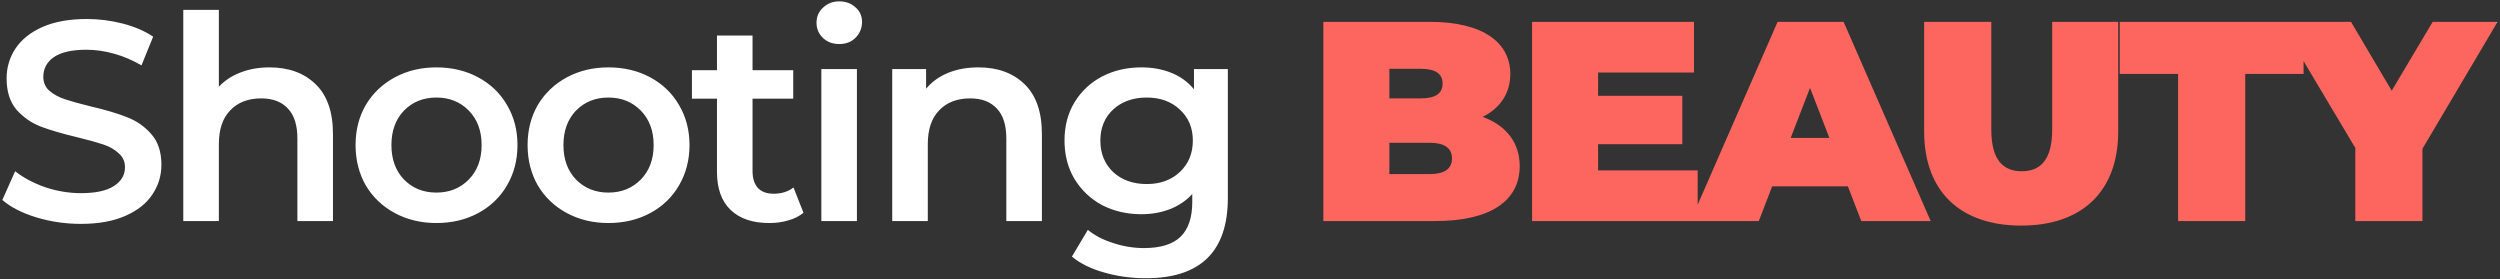
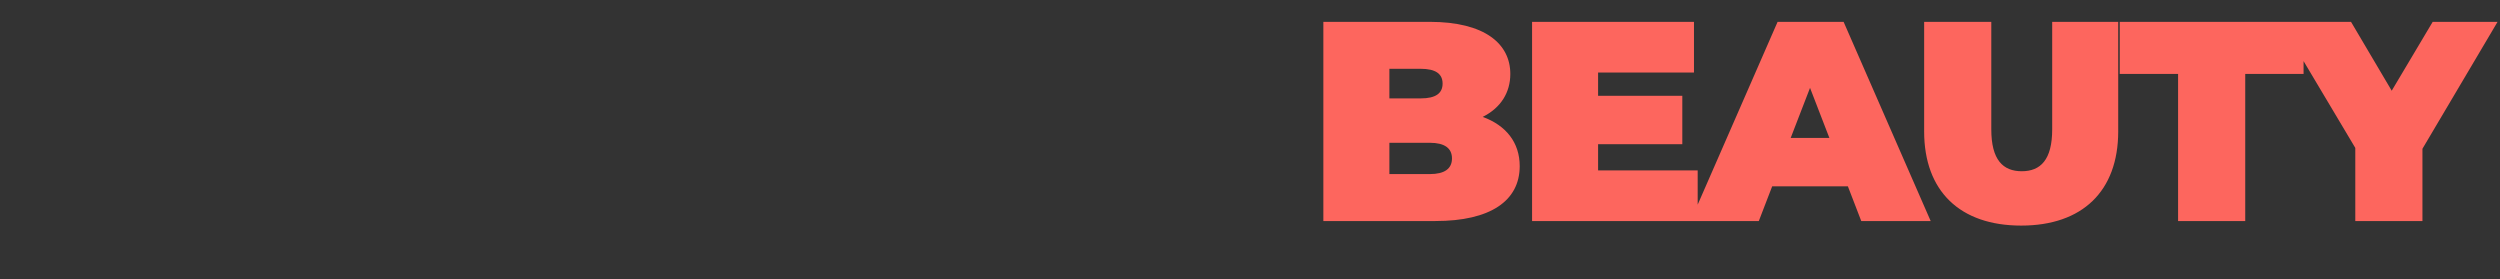
<svg xmlns="http://www.w3.org/2000/svg" width="984" height="110" viewBox="0 0 984 110" fill="none">
  <rect x="0" y="0" width="984" height="110" fill="#333333" stroke="none" />
-   <path d="M31.832 88.12C25.784 88.12 19.923 87.261 14.248 85.544C8.648 83.827 4.205 81.549 0.92 78.712L5.96 67.4C9.171 69.939 13.091 72.029 17.72 73.672C22.424 75.24 27.128 76.024 31.832 76.024C37.656 76.024 41.987 75.091 44.824 73.224C47.736 71.357 49.192 68.893 49.192 65.832C49.192 63.592 48.371 61.763 46.728 60.344C45.16 58.851 43.144 57.693 40.68 56.872C38.216 56.051 34.856 55.117 30.6 54.072C24.627 52.653 19.773 51.235 16.04 49.816C12.381 48.397 9.208 46.195 6.52 43.208C3.907 40.147 2.6 36.04 2.6 30.888C2.6 26.557 3.757 22.637 6.072 19.128C8.461 15.544 12.008 12.707 16.712 10.616C21.491 8.525 27.315 7.48 34.184 7.48C38.963 7.48 43.667 8.077 48.296 9.272C52.925 10.467 56.92 12.184 60.28 14.424L55.688 25.736C52.253 23.72 48.669 22.189 44.936 21.144C41.203 20.099 37.581 19.576 34.072 19.576C28.323 19.576 24.029 20.547 21.192 22.488C18.429 24.429 17.048 27.005 17.048 30.216C17.048 32.456 17.832 34.285 19.4 35.704C21.043 37.123 23.096 38.243 25.56 39.064C28.024 39.885 31.384 40.819 35.64 41.864C41.464 43.208 46.243 44.627 49.976 46.12C53.709 47.539 56.883 49.741 59.496 52.728C62.184 55.715 63.528 59.747 63.528 64.824C63.528 69.155 62.333 73.075 59.944 76.584C57.629 80.093 54.083 82.893 49.304 84.984C44.525 87.075 38.701 88.12 31.832 88.12ZM106.077 26.52C113.619 26.52 119.667 28.723 124.222 33.128C128.776 37.533 131.054 44.067 131.054 52.728V87H117.053V54.52C117.053 49.293 115.821 45.373 113.357 42.76C110.893 40.072 107.384 38.728 102.829 38.728C97.677 38.728 93.608 40.296 90.621 43.432C87.635 46.493 86.141 50.936 86.141 56.76V87H72.141V3.896H86.141V34.136C88.456 31.672 91.293 29.805 94.653 28.536C98.088 27.192 101.896 26.52 106.077 26.52ZM171.76 87.784C165.712 87.784 160.262 86.477 155.408 83.864C150.555 81.251 146.747 77.629 143.984 73C141.296 68.296 139.952 62.995 139.952 57.096C139.952 51.197 141.296 45.933 143.984 41.304C146.747 36.675 150.555 33.053 155.408 30.44C160.262 27.827 165.712 26.52 171.76 26.52C177.883 26.52 183.371 27.827 188.224 30.44C193.078 33.053 196.848 36.675 199.536 41.304C202.299 45.933 203.68 51.197 203.68 57.096C203.68 62.995 202.299 68.296 199.536 73C196.848 77.629 193.078 81.251 188.224 83.864C183.371 86.477 177.883 87.784 171.76 87.784ZM171.76 75.8C176.912 75.8 181.168 74.083 184.528 70.648C187.888 67.213 189.568 62.696 189.568 57.096C189.568 51.496 187.888 46.979 184.528 43.544C181.168 40.109 176.912 38.392 171.76 38.392C166.608 38.392 162.352 40.109 158.992 43.544C155.707 46.979 154.064 51.496 154.064 57.096C154.064 62.696 155.707 67.213 158.992 70.648C162.352 74.083 166.608 75.8 171.76 75.8ZM239.468 87.784C233.42 87.784 227.969 86.477 223.116 83.864C218.262 81.251 214.454 77.629 211.692 73C209.004 68.296 207.66 62.995 207.66 57.096C207.66 51.197 209.004 45.933 211.692 41.304C214.454 36.675 218.262 33.053 223.116 30.44C227.969 27.827 233.42 26.52 239.468 26.52C245.59 26.52 251.078 27.827 255.932 30.44C260.785 33.053 264.556 36.675 267.244 41.304C270.006 45.933 271.388 51.197 271.388 57.096C271.388 62.995 270.006 68.296 267.244 73C264.556 77.629 260.785 81.251 255.932 83.864C251.078 86.477 245.59 87.784 239.468 87.784ZM239.468 75.8C244.62 75.8 248.876 74.083 252.236 70.648C255.596 67.213 257.276 62.696 257.276 57.096C257.276 51.496 255.596 46.979 252.236 43.544C248.876 40.109 244.62 38.392 239.468 38.392C234.316 38.392 230.06 40.109 226.7 43.544C223.414 46.979 221.772 51.496 221.772 57.096C221.772 62.696 223.414 67.213 226.7 70.648C230.06 74.083 234.316 75.8 239.468 75.8ZM316.247 83.752C314.605 85.096 312.589 86.104 310.199 86.776C307.885 87.448 305.421 87.784 302.807 87.784C296.237 87.784 291.159 86.067 287.575 82.632C283.991 79.197 282.199 74.195 282.199 67.624V38.84H272.343V27.64H282.199V13.976H296.199V27.64H312.215V38.84H296.199V67.288C296.199 70.2 296.909 72.44 298.327 74.008C299.746 75.501 301.799 76.248 304.487 76.248C307.623 76.248 310.237 75.427 312.327 73.784L316.247 83.752ZM323.284 27.192H337.284V87H323.284V27.192ZM330.34 17.336C327.801 17.336 325.673 16.552 323.956 14.984C322.239 13.341 321.38 11.325 321.38 8.936C321.38 6.547 322.239 4.568 323.956 3C325.673 1.357 327.801 0.536 330.34 0.536C332.879 0.536 335.007 1.32 336.724 2.888C338.441 4.381 339.3 6.285 339.3 8.6C339.3 11.064 338.441 13.155 336.724 14.872C335.081 16.515 332.953 17.336 330.34 17.336ZM385.115 26.52C392.656 26.52 398.704 28.723 403.259 33.128C407.814 37.533 410.091 44.067 410.091 52.728V87H396.091V54.52C396.091 49.293 394.859 45.373 392.395 42.76C389.931 40.072 386.422 38.728 381.867 38.728C376.715 38.728 372.646 40.296 369.659 43.432C366.672 46.493 365.179 50.936 365.179 56.76V87H351.179V27.192H364.507V34.92C366.822 32.157 369.734 30.067 373.243 28.648C376.752 27.229 380.71 26.52 385.115 26.52ZM483.278 27.192V77.928C483.278 98.984 472.526 109.512 451.022 109.512C445.272 109.512 439.822 108.765 434.67 107.272C429.518 105.853 425.262 103.763 421.902 101L428.174 90.472C430.787 92.637 434.072 94.355 438.03 95.624C442.062 96.968 446.131 97.64 450.238 97.64C456.808 97.64 461.624 96.147 464.686 93.16C467.747 90.173 469.278 85.619 469.278 79.496V76.36C466.888 78.973 463.976 80.952 460.542 82.296C457.107 83.64 453.336 84.312 449.23 84.312C443.555 84.312 438.403 83.117 433.774 80.728C429.219 78.264 425.598 74.829 422.91 70.424C420.296 66.019 418.99 60.979 418.99 55.304C418.99 49.629 420.296 44.627 422.91 40.296C425.598 35.891 429.219 32.493 433.774 30.104C438.403 27.715 443.555 26.52 449.23 26.52C453.56 26.52 457.48 27.229 460.99 28.648C464.574 30.067 467.56 32.232 469.95 35.144V27.192H483.278ZM451.358 72.44C456.659 72.44 460.99 70.872 464.35 67.736C467.784 64.525 469.502 60.381 469.502 55.304C469.502 50.301 467.784 46.232 464.35 43.096C460.99 39.96 456.659 38.392 451.358 38.392C445.982 38.392 441.576 39.96 438.142 43.096C434.782 46.232 433.102 50.301 433.102 55.304C433.102 60.381 434.782 64.525 438.142 67.736C441.576 70.872 445.982 72.44 451.358 72.44Z" fill="white" />
  <path d="M583.596 46.008C590.764 42.424 594.46 36.376 594.46 29.096C594.46 17.224 584.38 8.6 562.764 8.6H520.876V87H565.004C586.62 87 598.156 79.048 598.156 65.384C598.156 56.088 592.78 49.368 583.596 46.008ZM559.18 27.08C565.116 27.08 567.804 29.096 567.804 32.904C567.804 36.712 565.116 38.728 559.18 38.728H546.86V27.08H559.18ZM562.764 68.52H546.86V56.2H562.764C568.588 56.2 571.5 58.328 571.5 62.36C571.5 66.392 568.588 68.52 562.764 68.52ZM629.006 67.064V56.76H662.158V37.72H629.006V28.536H666.75V8.6H603.022V87H668.206V67.064H629.006ZM732.589 87H759.917L725.645 8.6H699.661L665.389 87H692.269L697.533 73.336H727.325L732.589 87ZM704.813 54.296L712.429 34.584L720.045 54.296H704.813ZM795.535 88.792C819.615 88.792 833.727 75.24 833.727 51.72V8.6H807.743V50.936C807.743 62.92 803.151 67.4 795.759 67.4C788.367 67.4 783.775 62.92 783.775 50.936V8.6H757.343V51.72C757.343 75.24 771.455 88.792 795.535 88.792ZM857.293 87H883.725V29.096H906.685V8.6H834.333V29.096H857.293V87ZM983.043 8.6H957.507L941.379 35.704L925.363 8.6H897.475L927.043 58.216V87H953.475V58.552L983.043 8.6Z" fill="#FD665E" />
</svg>